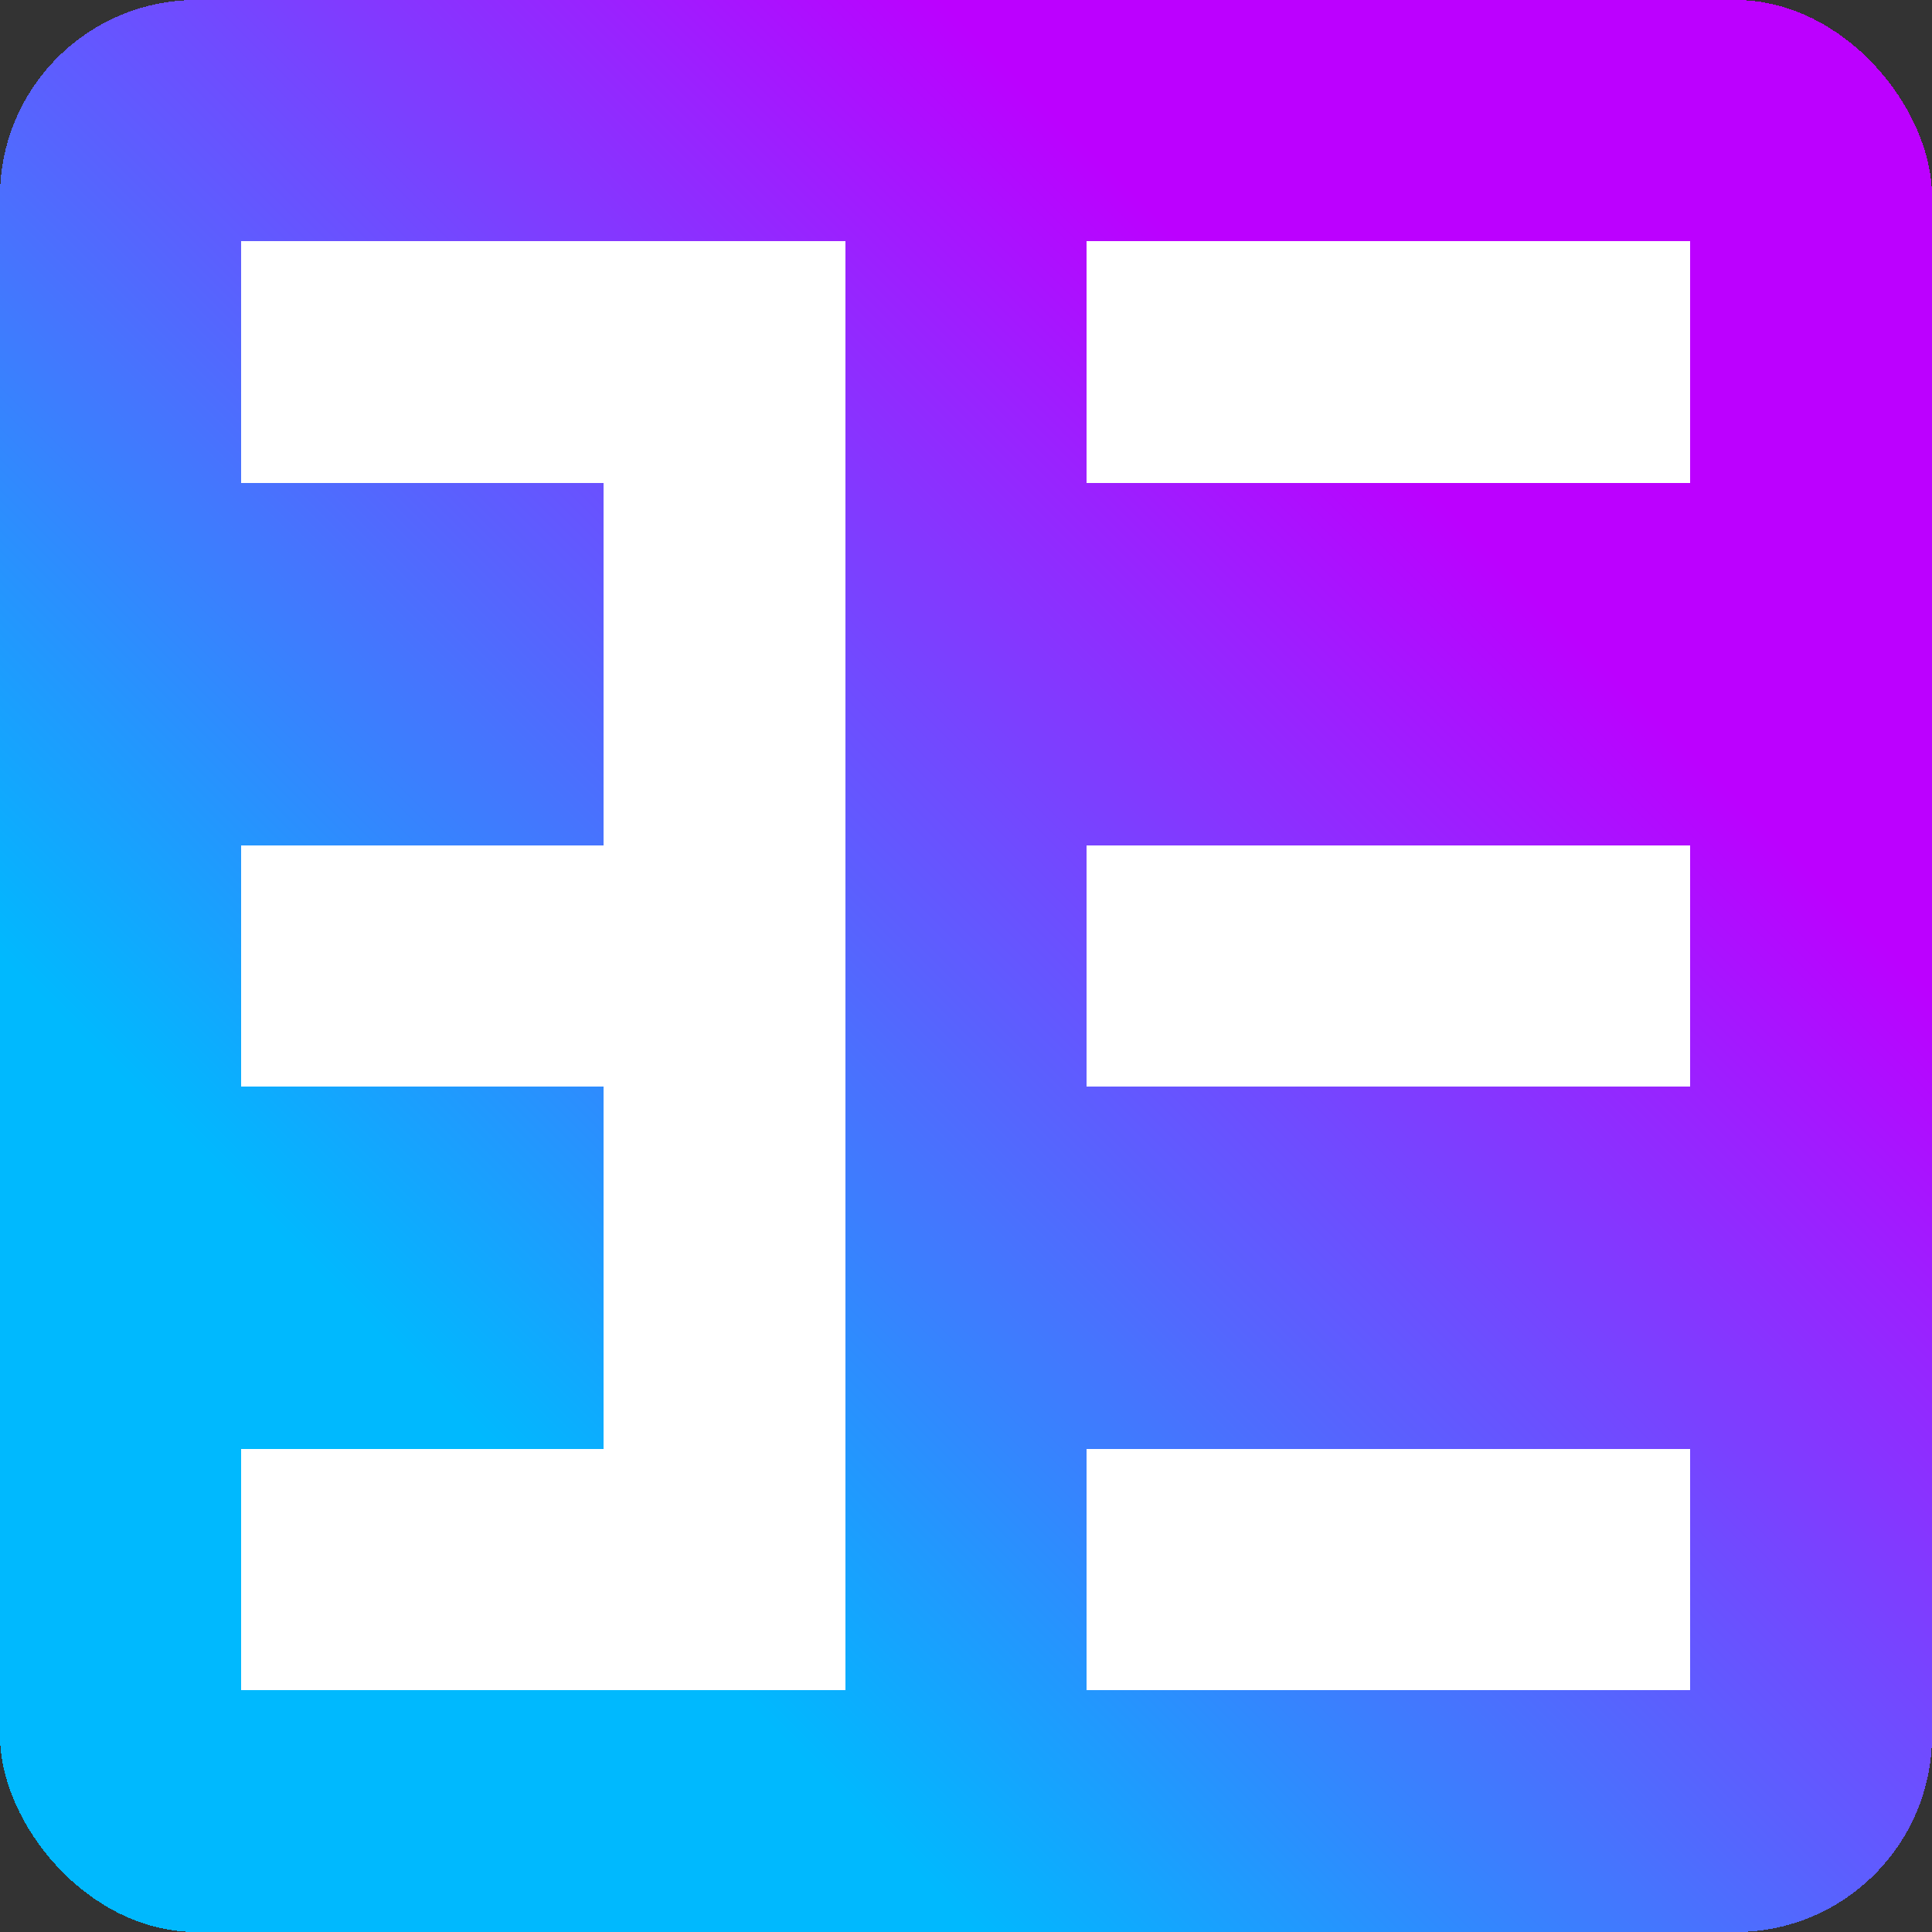
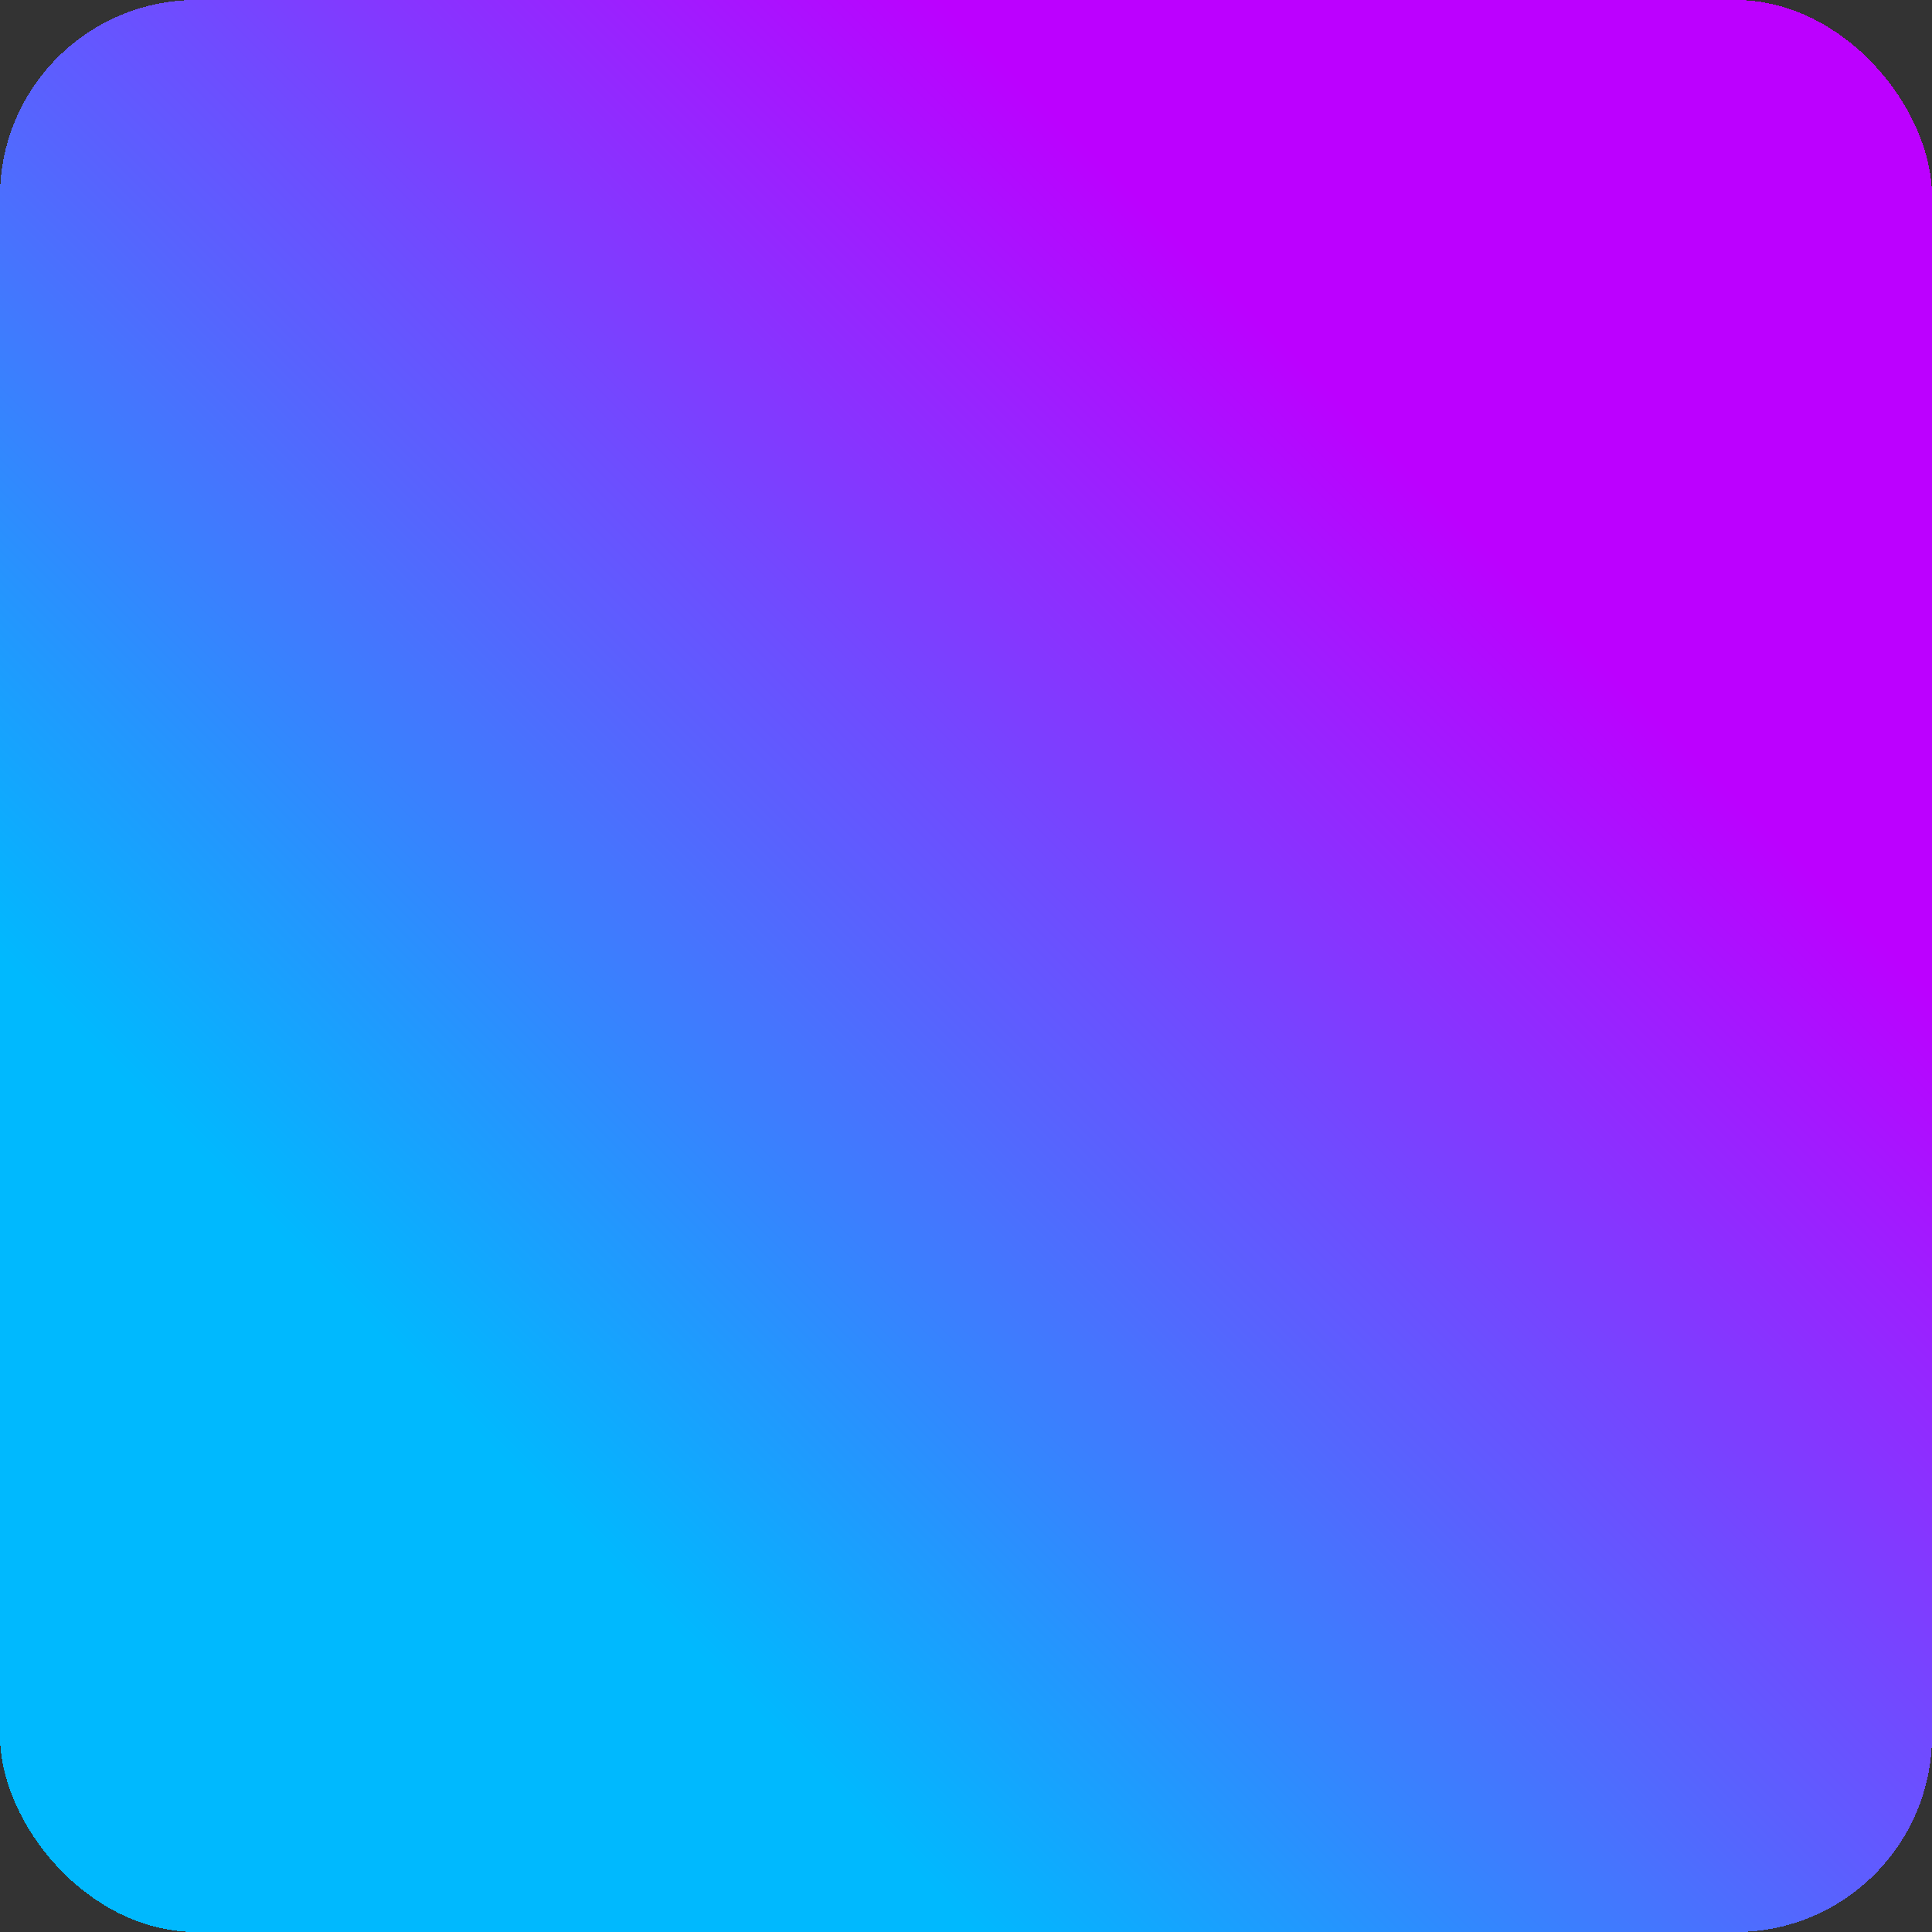
<svg xmlns="http://www.w3.org/2000/svg" width="16" height="16" shape-rendering="crispEdges">
  <rect width="100%" height="100%" fill="#333333" stroke="none" />
  <defs>
    <linearGradient id="a" x1="11.876" x2="4.014" y1="4.073" y2="11.935" gradientUnits="userSpaceOnUse">
      <stop offset="0" stop-color="#bc00ff" stop-opacity=".941" style="stop-color:#bc00ff;stop-opacity:1" />
      <stop offset="1" stop-color="#00b9fe" />
    </linearGradient>
  </defs>
  <rect width="16" height="16" fill="url(#a)" rx="1.625" ry="1.625" />
-   <path d="M2 2v2h3v3H2v2h3v3H2v2h5V2Zm7 0v2h5V2Zm0 5v2h5V7Zm0 5v2h5v-2z" style="fill:#fff" />
</svg>